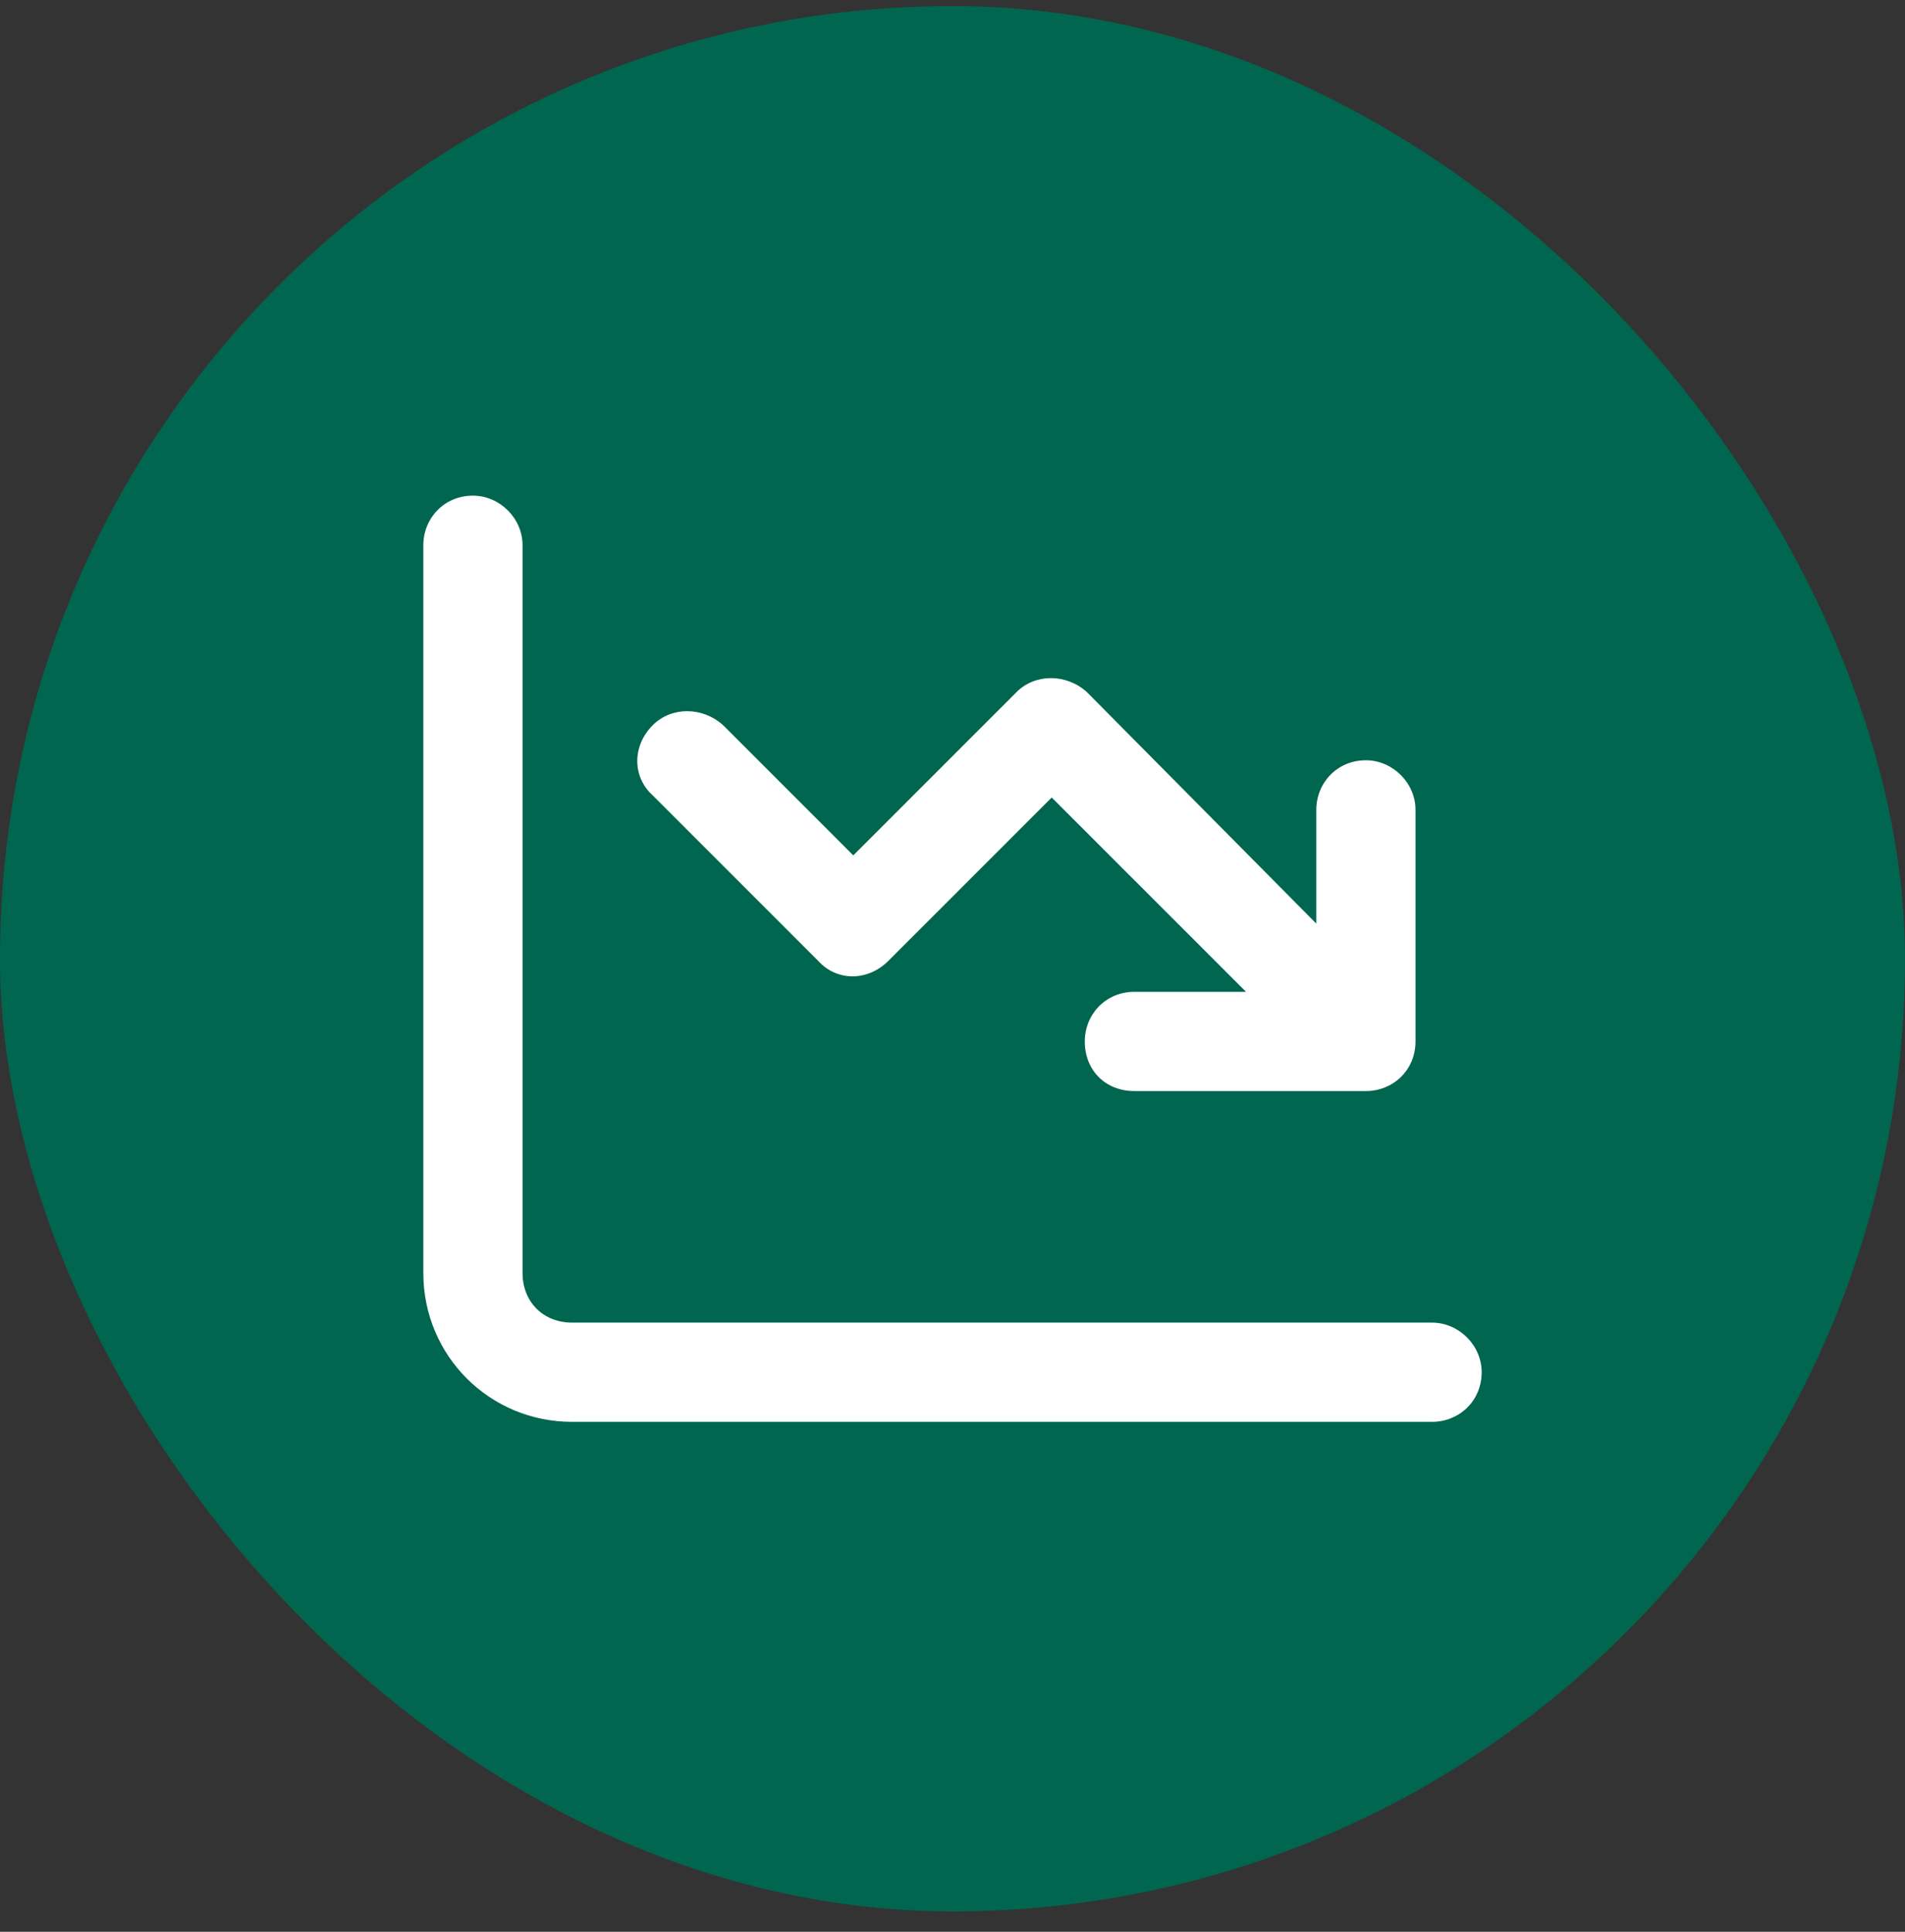
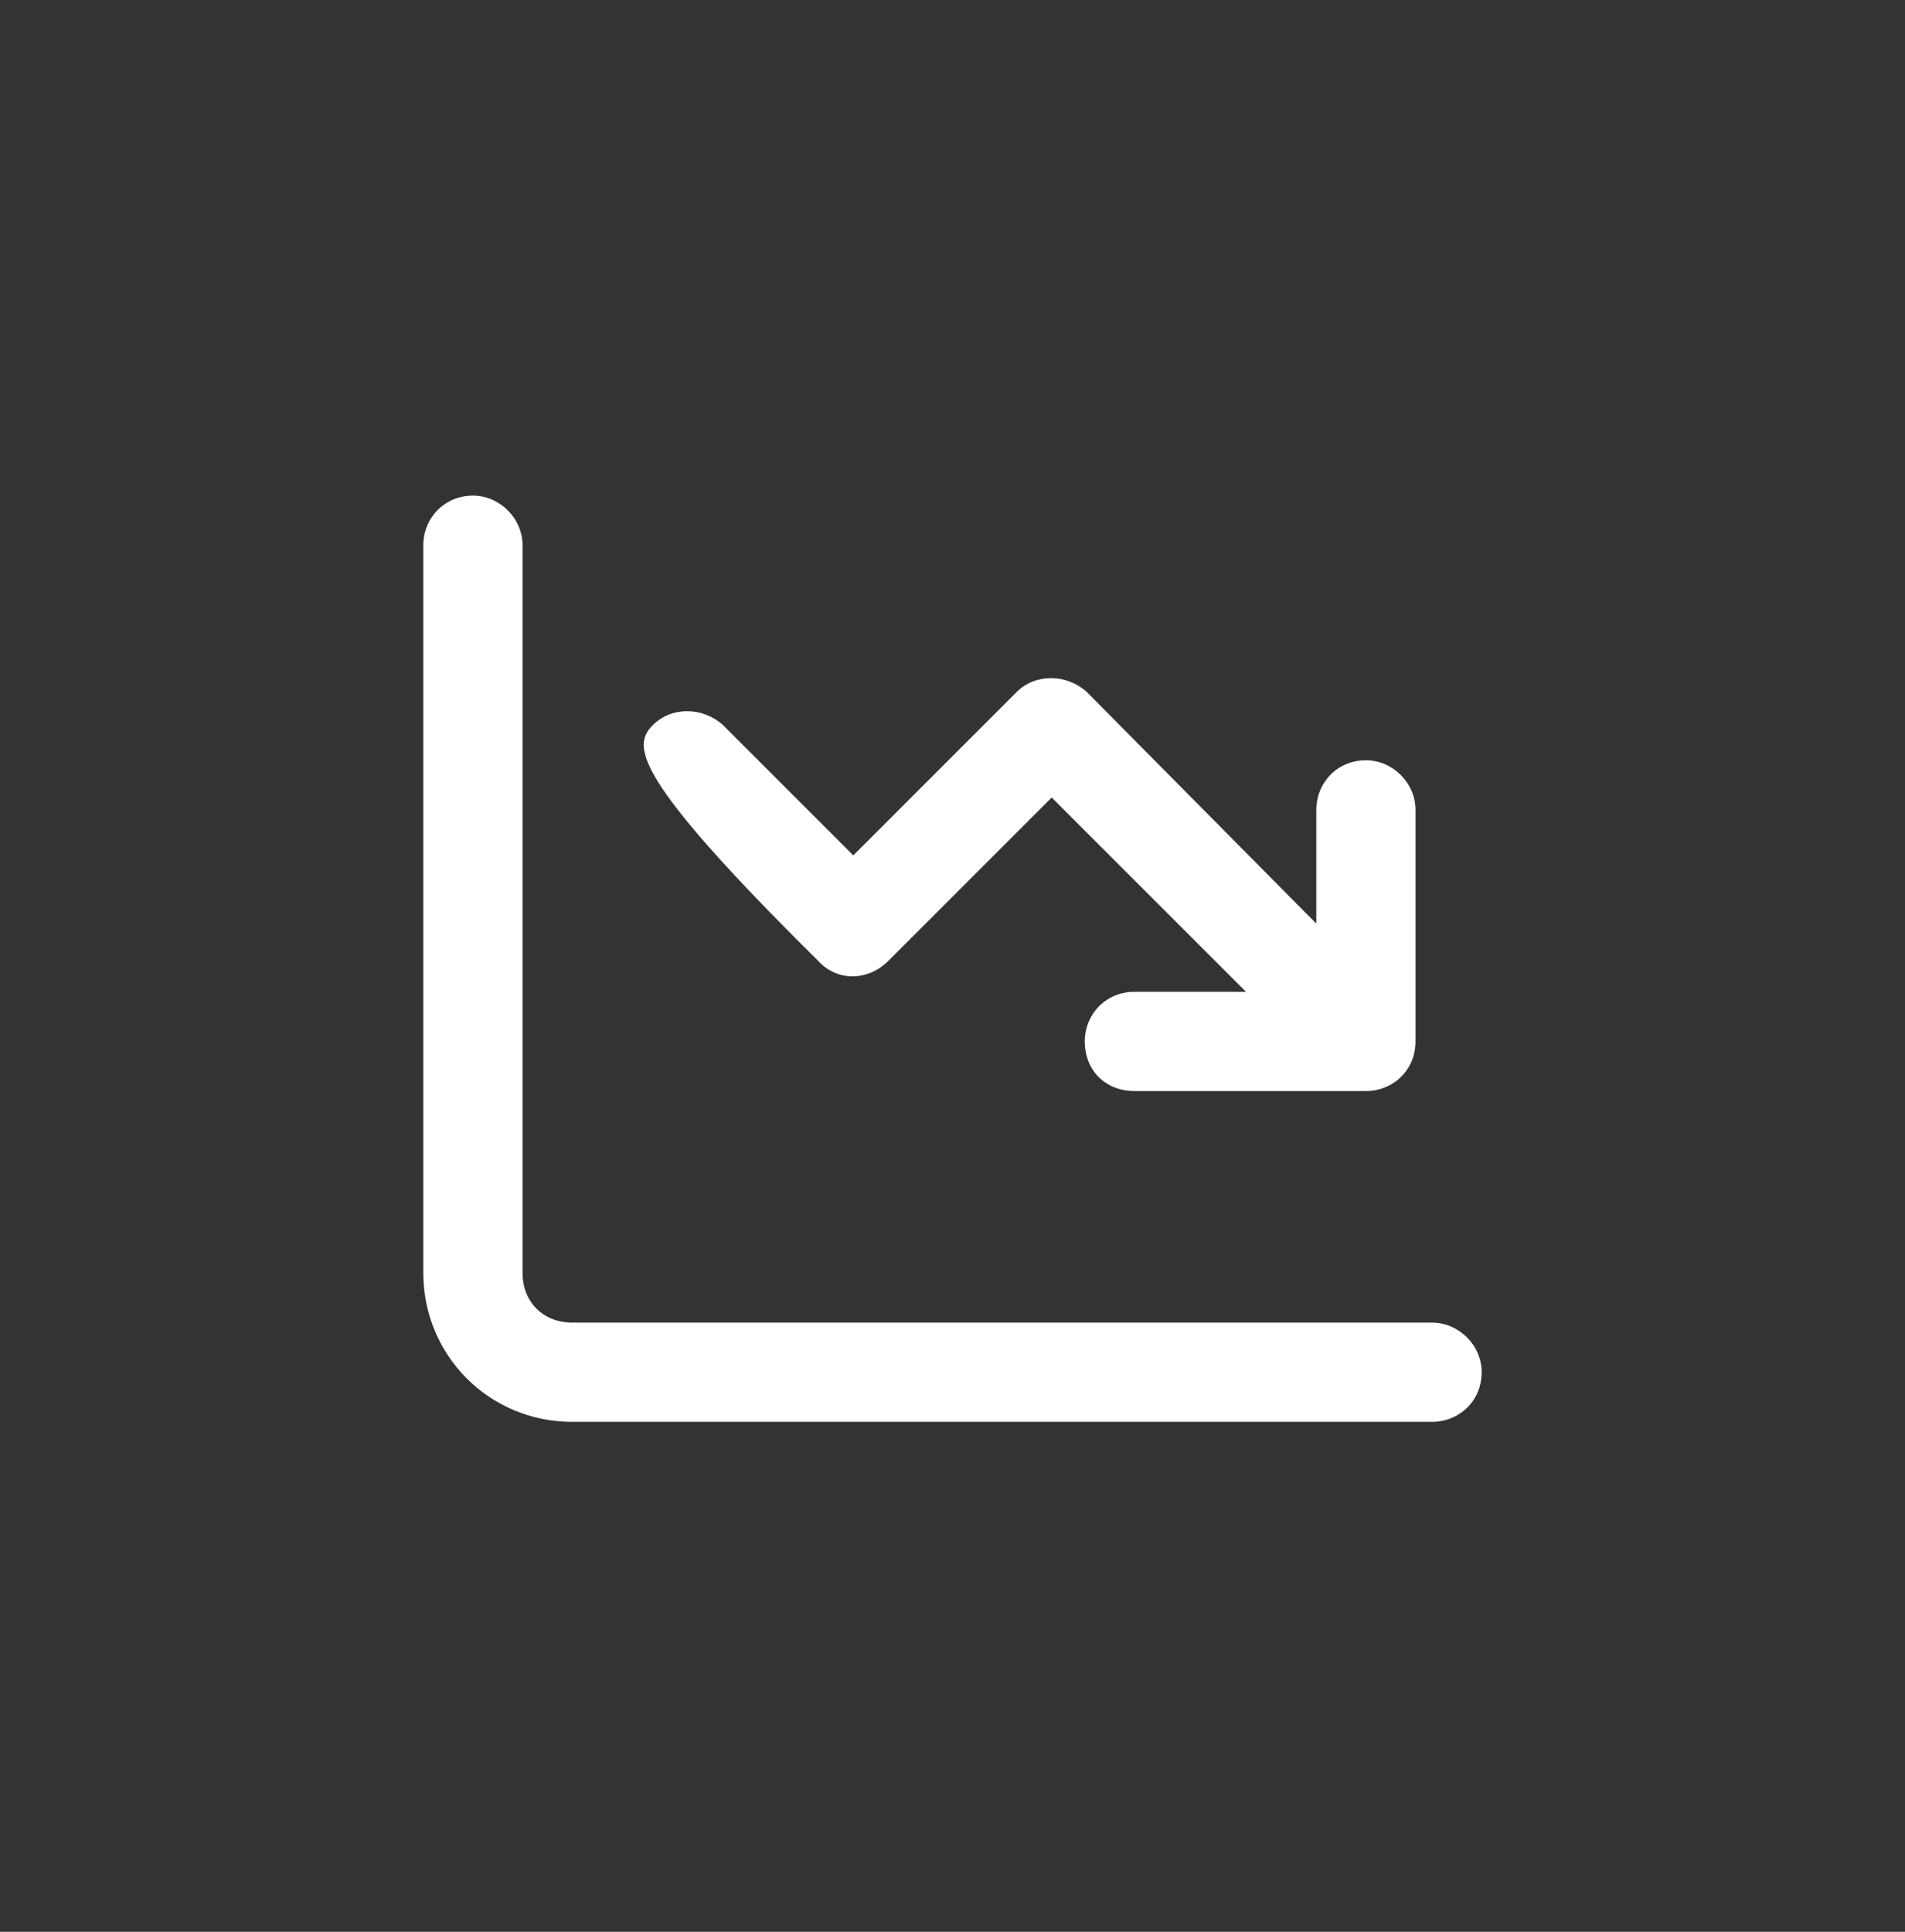
<svg xmlns="http://www.w3.org/2000/svg" width="72" height="73" viewBox="0 0 72 73" fill="none">
  <rect x="0" y="0" width="72" height="73" fill="#333333" stroke="none" />
-   <rect y="0.23" width="72" height="72" rx="36" fill="#00664F" />
-   <path d="M19.75 20.605V48.105C19.75 49.199 20.531 49.98 21.625 49.98H54.125C55.141 49.98 56 50.84 56 51.855C56 52.949 55.141 53.73 54.125 53.73H21.625C18.5 53.73 16 51.23 16 48.105V20.605C16 19.59 16.781 18.73 17.875 18.73C18.891 18.73 19.75 19.59 19.75 20.605ZM41 39.355C41 38.34 41.781 37.48 42.875 37.48H47.094L39.75 30.137L33.578 36.308C32.797 37.09 31.625 37.09 30.922 36.308L24.672 30.058C23.891 29.355 23.891 28.183 24.672 27.402C25.375 26.699 26.547 26.699 27.328 27.402L32.25 32.324L38.422 26.152C39.125 25.449 40.297 25.449 41.078 26.152L49.75 34.902V30.605C49.75 29.59 50.531 28.73 51.625 28.73C52.641 28.73 53.5 29.59 53.5 30.605V39.355C53.5 40.449 52.641 41.23 51.625 41.23H42.875C41.781 41.23 41 40.449 41 39.355Z" fill="white" />
+   <path d="M19.75 20.605V48.105C19.75 49.199 20.531 49.98 21.625 49.98H54.125C55.141 49.98 56 50.84 56 51.855C56 52.949 55.141 53.73 54.125 53.73H21.625C18.5 53.73 16 51.23 16 48.105V20.605C16 19.59 16.781 18.73 17.875 18.73C18.891 18.73 19.75 19.59 19.75 20.605ZM41 39.355C41 38.34 41.781 37.48 42.875 37.48H47.094L39.75 30.137L33.578 36.308C32.797 37.09 31.625 37.09 30.922 36.308C23.891 29.355 23.891 28.183 24.672 27.402C25.375 26.699 26.547 26.699 27.328 27.402L32.25 32.324L38.422 26.152C39.125 25.449 40.297 25.449 41.078 26.152L49.75 34.902V30.605C49.75 29.59 50.531 28.73 51.625 28.73C52.641 28.73 53.5 29.59 53.5 30.605V39.355C53.5 40.449 52.641 41.23 51.625 41.23H42.875C41.781 41.23 41 40.449 41 39.355Z" fill="white" />
</svg>